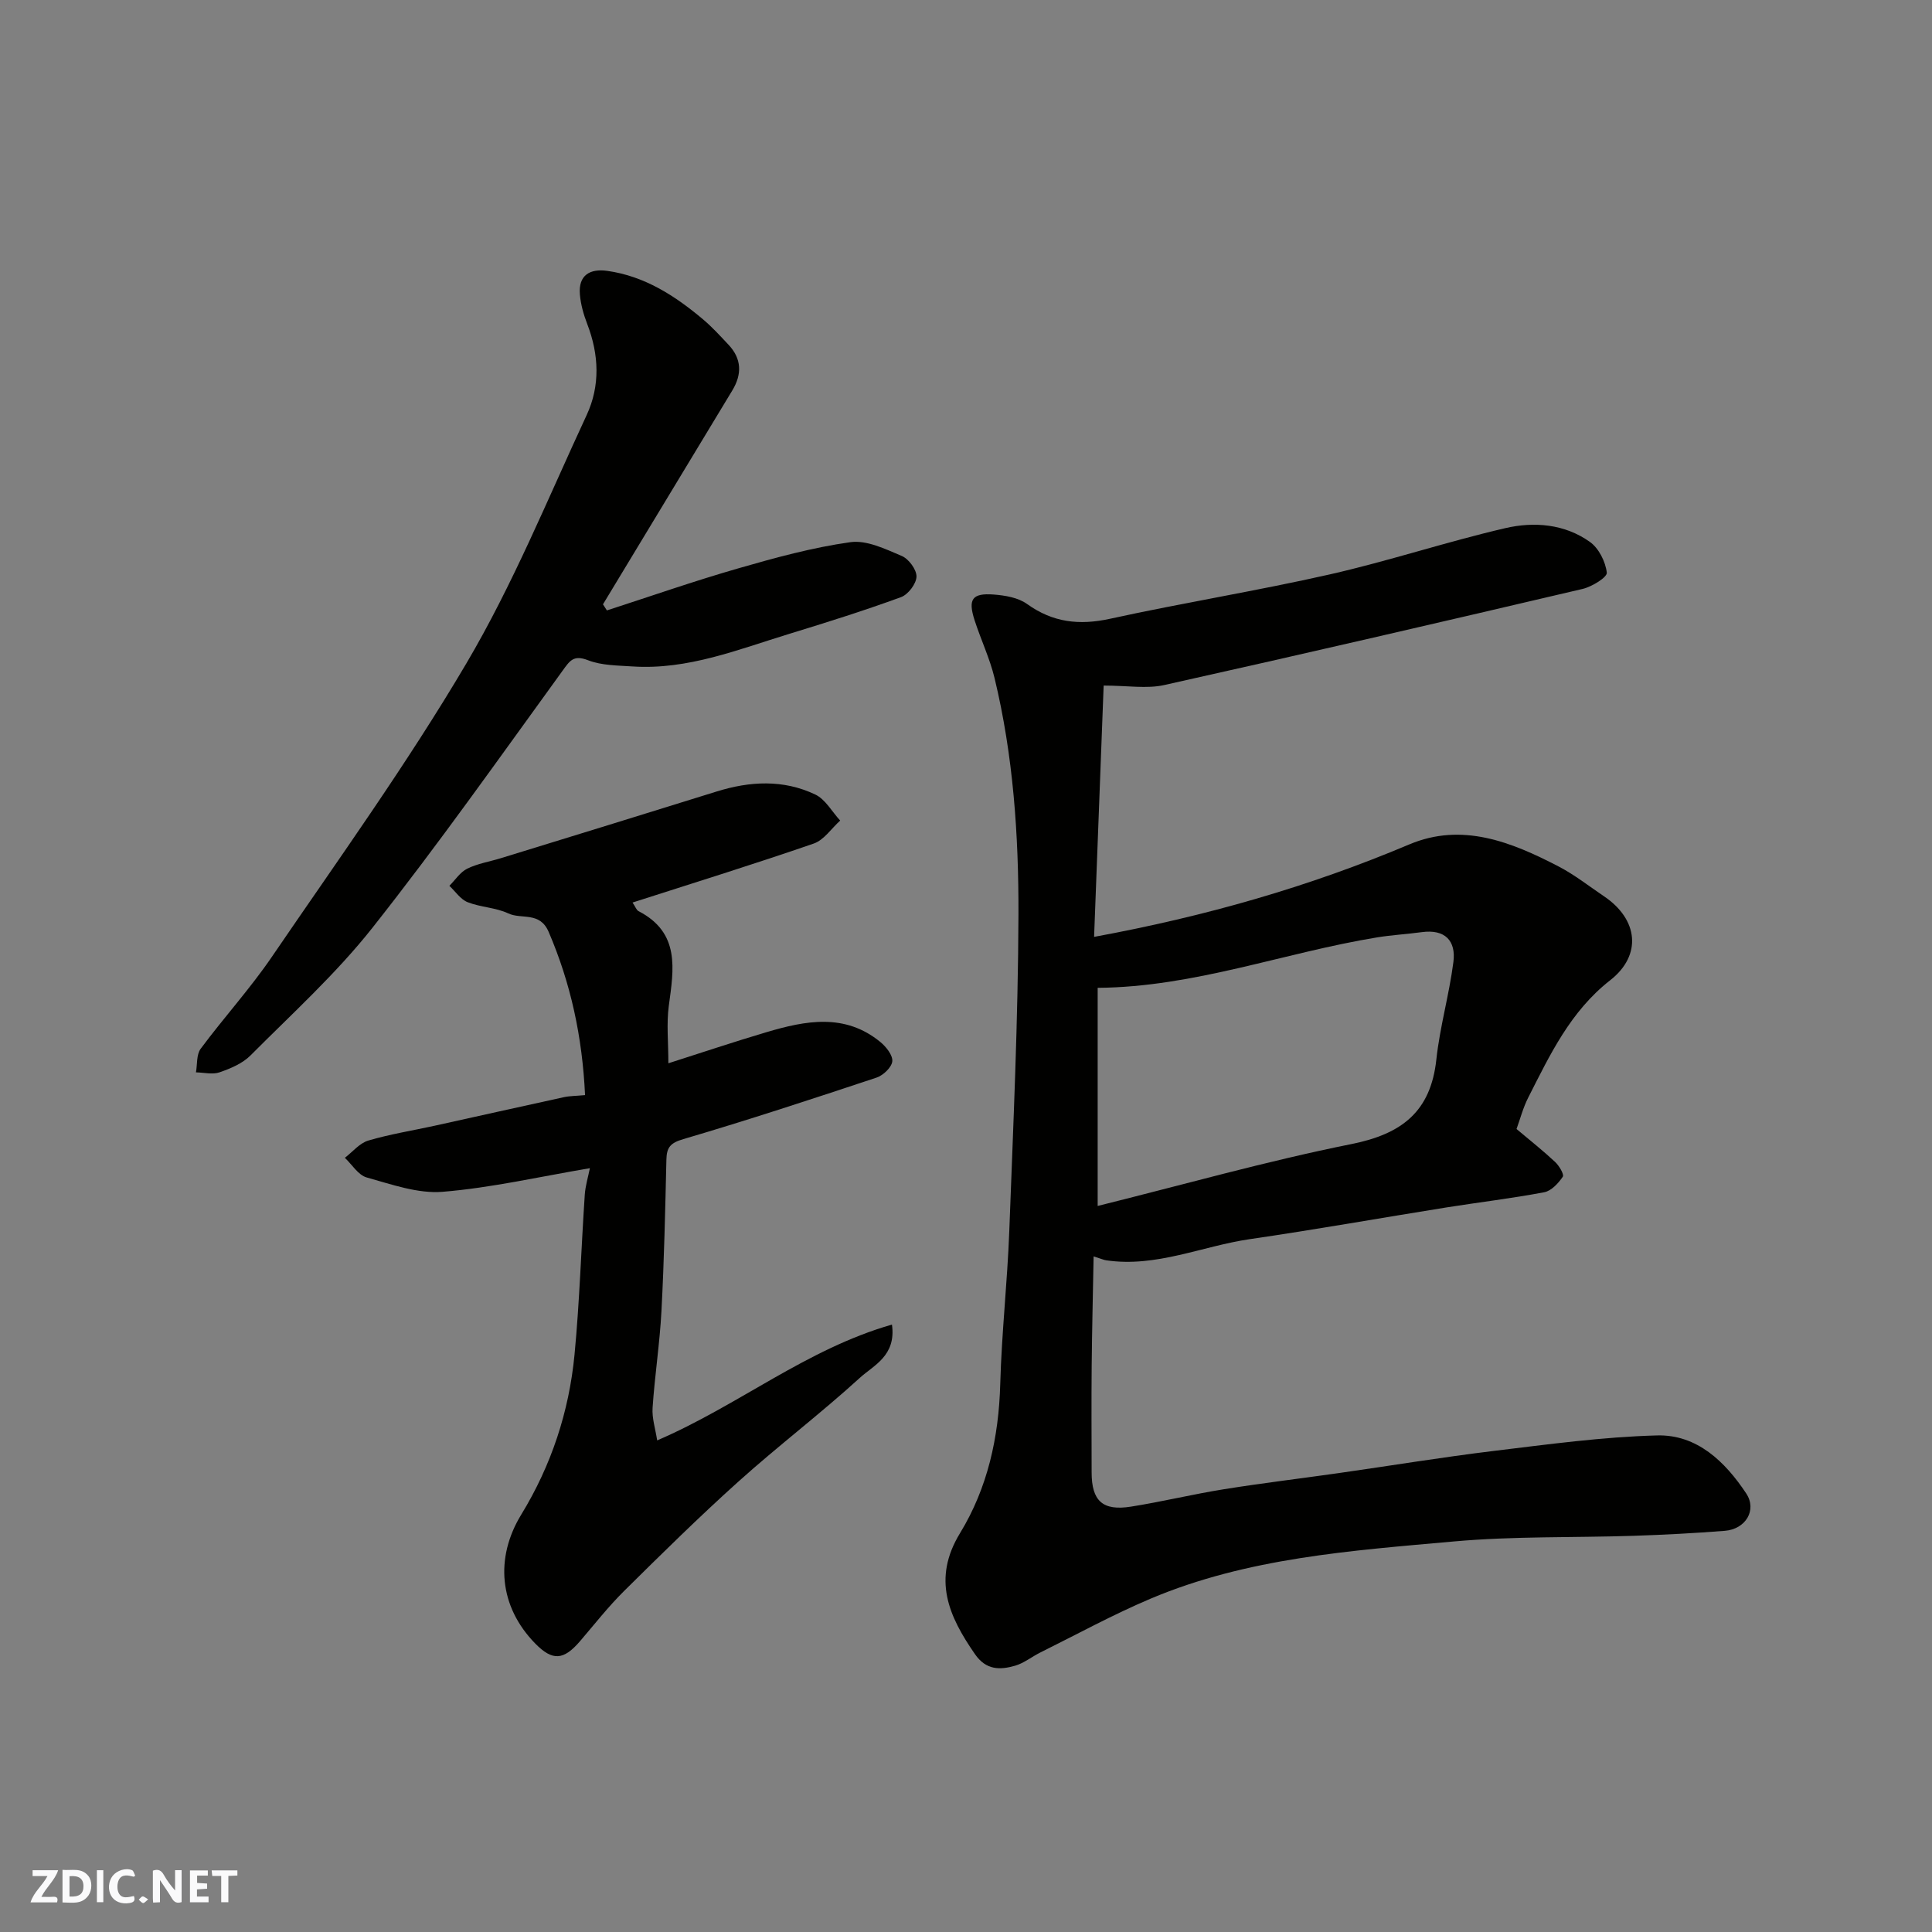
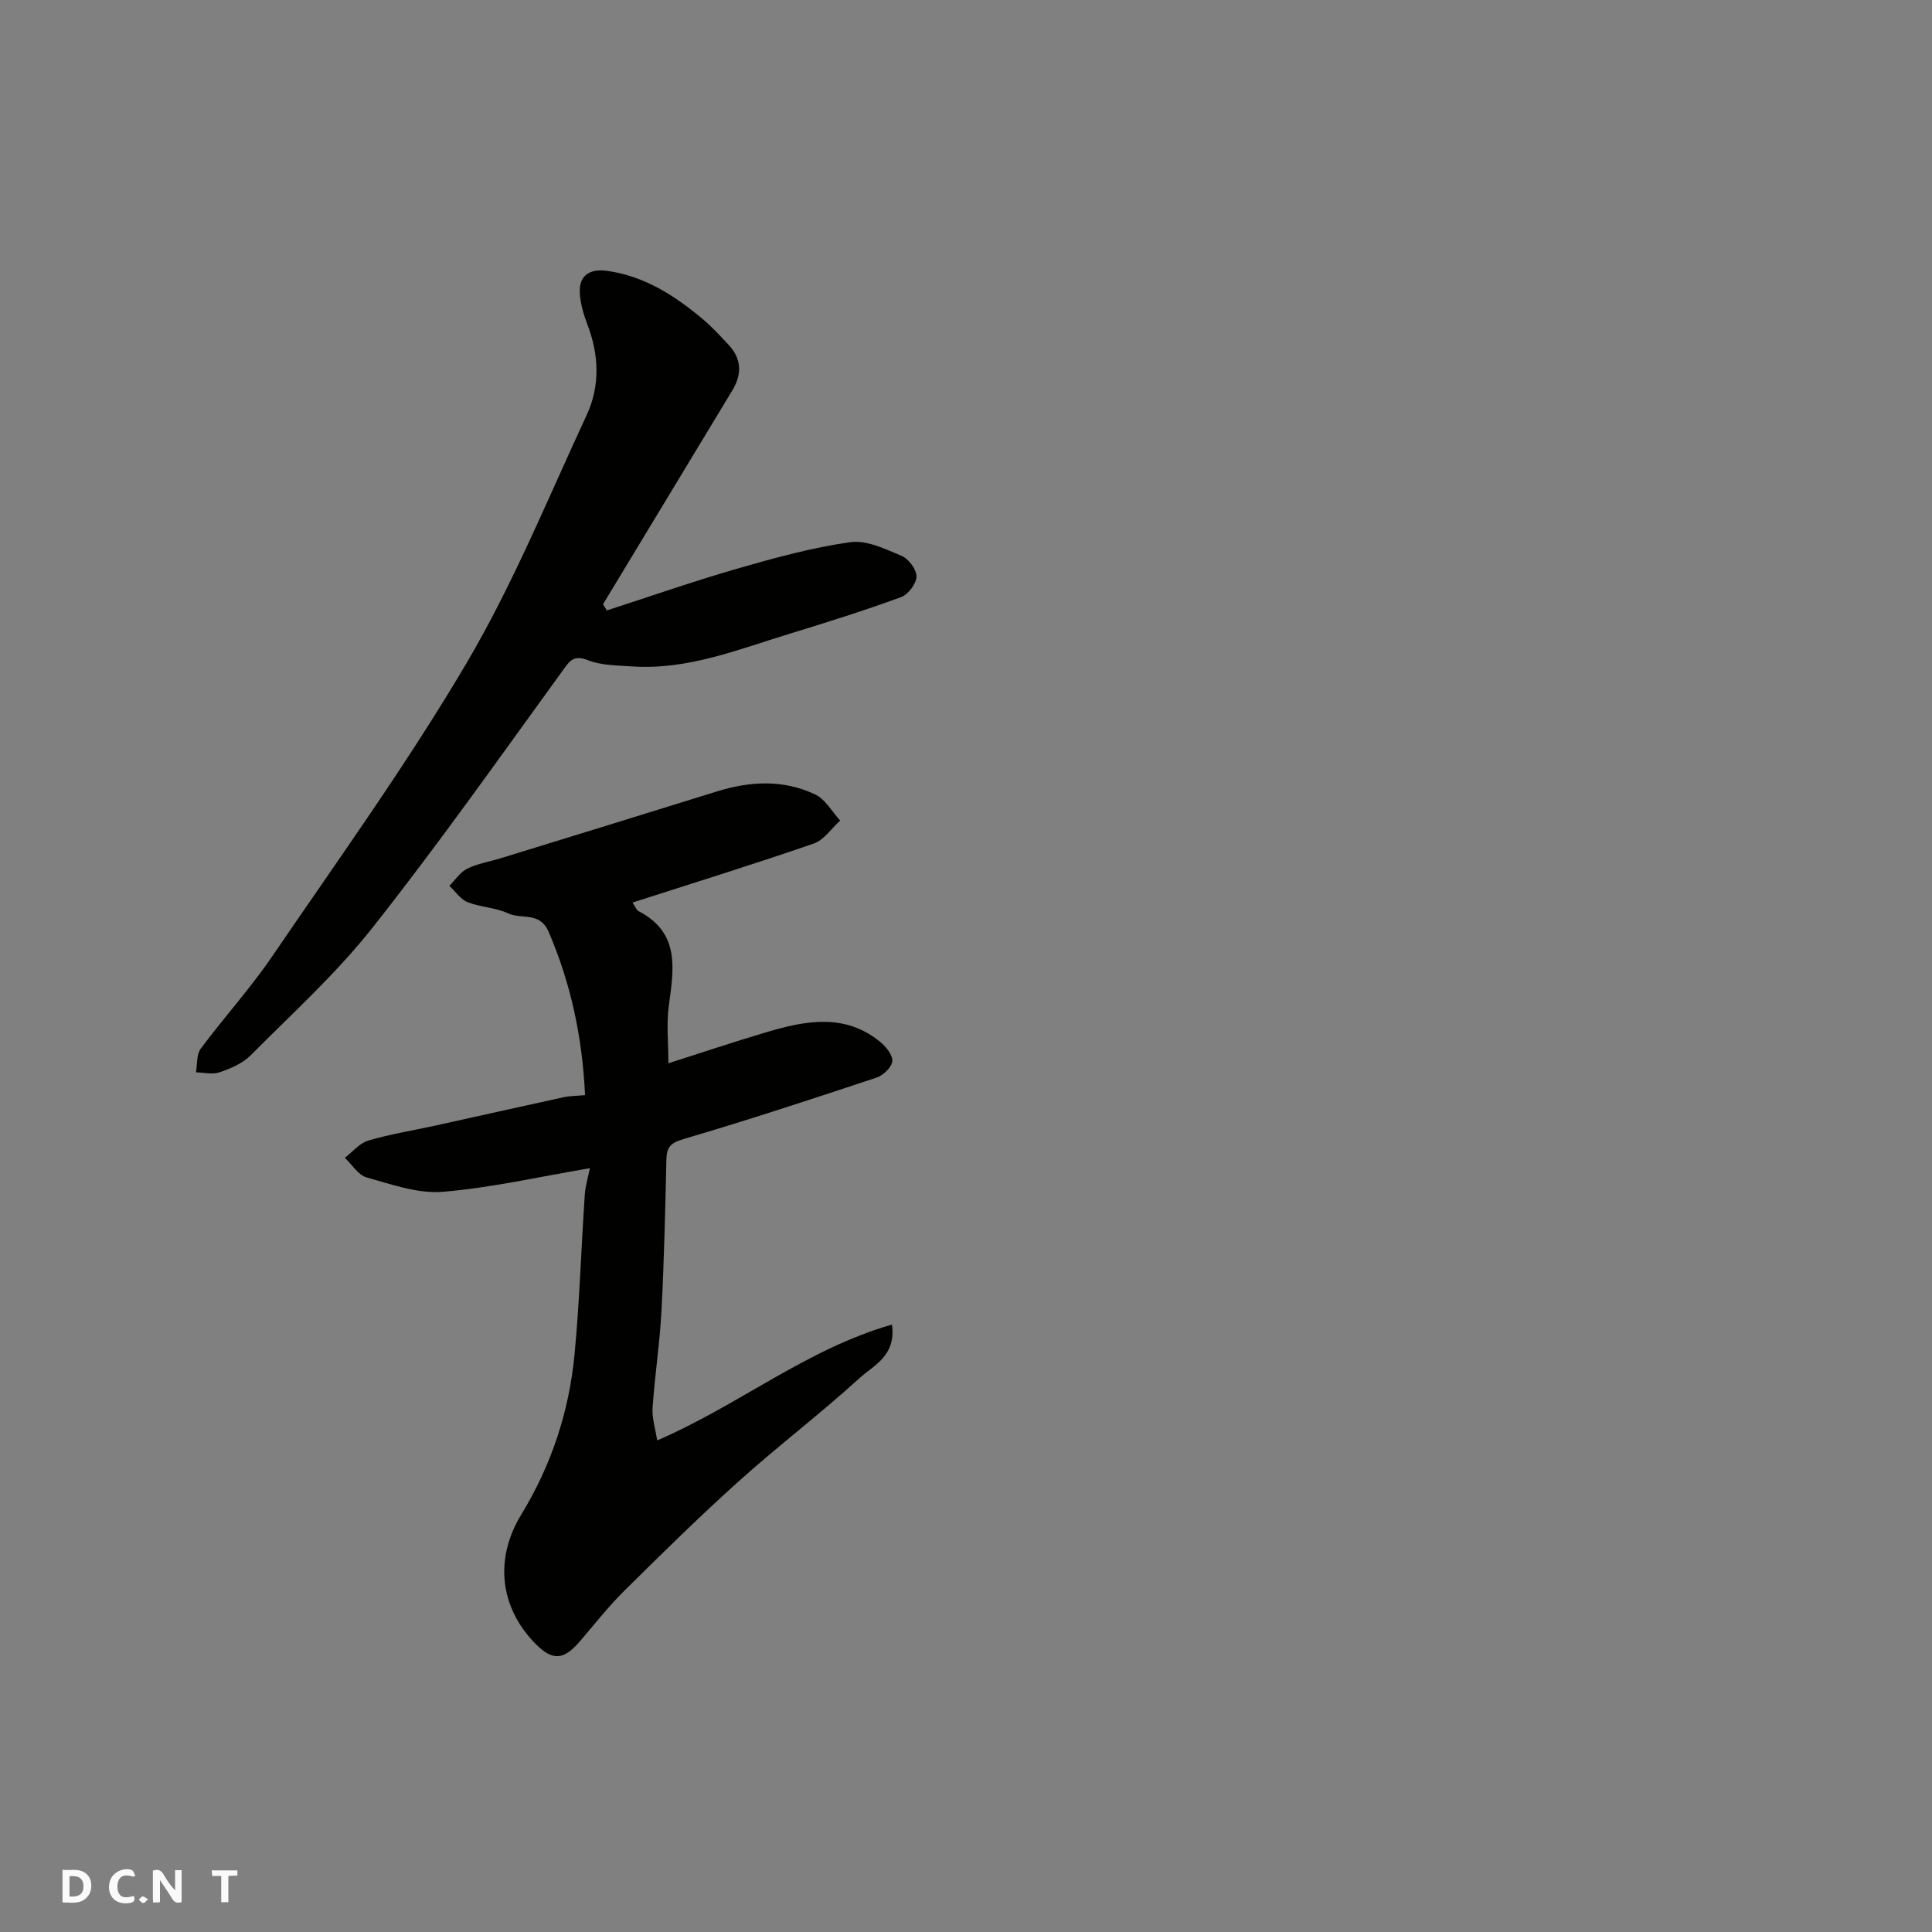
<svg xmlns="http://www.w3.org/2000/svg" enable-background="new 0 0 400 400" viewBox="0 0 400 400">
  <rect x="0" y="0" width="400" height="400" fill="#808080" stroke="none" />
  <g fill="#fafafb">
    <path d="m37.59 393.81c-.92.31-1.52.05-2-.78-.7-1.2-1.52-2.34-2.47-3.78v4.59c-.55.03-.95.05-1.41.07-.03-.37-.06-.64-.06-.91 0-1.91 0-3.81 0-5.7 1.13-.41 1.77-.03 2.29.91.62 1.11 1.38 2.14 2.31 3.19v-4.2h1.35v6.61z" />
    <path d="m12.94 393.88v-6.75c1.9.19 3.93-.54 5.37 1.29.8 1.01.78 2.88.03 3.97-1.37 1.97-3.4 1.51-5.4 1.49m1.45-1.22c2.04.12 2.92-.58 2.89-2.21-.03-1.51-.98-2.19-2.89-2z" />
-     <path d="m11.81 393.87h-5.49c.68-2.18 2.47-3.48 3.51-5.45h-3.08v-1.21h5.29c-.71 2.13-2.44 3.48-3.47 5.51.86 0 1.63.04 2.39-.01.79-.05 1.14.21.85 1.16" />
-     <path d="m39.33 393.86v-6.61h3.7v1.07h-2.22v1.52c.68.04 1.34.09 2.07.13v1.07c-.72.05-1.38.09-2.1.14v1.48h2.4v1.19h-3.85z" />
    <path d="m27.71 388.56c-1.15-.3-2.46-.61-3.1.64-.37.73-.41 1.93-.06 2.67.63 1.35 1.99.93 3.17.68.35.94-.01 1.32-.93 1.46-1.62.25-3.05-.27-3.76-1.48-.73-1.24-.6-3.03.31-4.17.88-1.11 2.71-1.7 4-1.16.32.13.44.74.65 1.12-.1.08-.19.16-.28.24" />
    <path d="m49.15 387.24v1.07c-.59.02-1.17.05-1.87.08v5.44h-1.48v-5.44h-1.85c-.05-.4-.08-.73-.13-1.15z" />
-     <path d="m20.06 387.21h1.33v6.62h-1.33z" />
    <path d="m30.68 393.25c-.49.38-.8.79-1.05.76-.32-.05-.6-.45-.9-.7.26-.24.51-.64.8-.67.29-.04.62.3 1.15.61" />
  </g>
-   <path d="m313.98 233.75c2.83 2.38 5.5 4.49 7.98 6.81.84.78 1.92 2.6 1.6 3.07-.92 1.35-2.37 2.93-3.84 3.21-6.74 1.28-13.56 2.08-20.34 3.16-13.54 2.17-27.05 4.58-40.61 6.55-9.92 1.45-19.41 5.92-29.76 4.38-.49-.07-.95-.29-2.59-.81-.14 7.79-.33 15.25-.4 22.72-.07 7.33-.02 14.67-.01 22 0 5.9 2.27 8.03 8.16 7.09 6.44-1.02 12.79-2.57 19.23-3.6 7.92-1.27 15.88-2.22 23.82-3.35 10.68-1.52 21.33-3.28 32.04-4.58 11.25-1.36 22.53-2.91 33.82-3.21 8.27-.22 14.1 5.44 18.46 12.02 2.28 3.45-.14 7.39-4.43 7.73-6.25.49-12.53.82-18.8 1.03-12.43.41-24.92.06-37.29 1.17-21.29 1.91-42.79 3.38-62.83 11.86-7.78 3.29-15.22 7.37-22.8 11.13-1.76.87-3.36 2.19-5.2 2.73-3.13.91-6.02.96-8.33-2.38-5.47-7.89-8.89-15.57-3.09-25.07 5.71-9.36 8.02-19.85 8.32-30.88.29-10.55 1.47-21.06 1.87-31.61.82-21.86 1.83-43.73 1.9-65.6.05-16.42-1.07-32.87-4.95-48.94-.99-4.09-2.84-7.96-4.14-11.99-1.39-4.33-.51-5.63 3.95-5.3 2.37.18 5.08.63 6.92 1.96 5.35 3.84 10.81 4.45 17.18 3.06 15.12-3.31 30.42-5.77 45.51-9.19 12.2-2.77 24.12-6.74 36.31-9.57 5.97-1.39 12.32-.88 17.55 2.86 1.83 1.31 3.22 4.09 3.48 6.35.11.95-3.07 2.92-5.01 3.37-28.84 6.77-57.7 13.46-86.61 19.9-3.63.81-7.6.11-12.55.11-.66 17.45-1.32 34.55-1.98 52.03 23.01-4.23 44.48-10.37 65.25-19.14 10.93-4.62 21.16-.51 30.9 4.55 3.31 1.72 6.3 4.08 9.41 6.18 7.09 4.76 7.95 12.19 1.28 17.4-8.23 6.44-12.44 15.39-16.94 24.25-1.09 2.13-1.7 4.52-2.44 6.54zm-86.72 15.93c17.8-4.42 35.02-9.3 52.53-12.81 10.42-2.09 16.42-6.68 17.59-17.51.73-6.77 2.66-13.41 3.53-20.18.57-4.42-1.75-6.84-6.54-6.19-3.09.42-6.21.59-9.28 1.09-19.28 3.16-37.85 10.29-57.83 10.44z" fill="#010100" />
  <path d="m121.13 226.73c-.57-12.11-2.96-23.14-7.54-33.8-1.83-4.26-5.61-2.53-8.36-3.82-2.59-1.22-5.72-1.26-8.41-2.32-1.48-.59-2.54-2.23-3.78-3.39 1.21-1.21 2.23-2.83 3.69-3.55 2.15-1.06 4.61-1.45 6.93-2.16 14.9-4.59 29.8-9.16 44.69-13.81 6.92-2.16 13.84-2.53 20.45.62 2.1 1 3.45 3.55 5.15 5.39-1.81 1.63-3.36 4.03-5.48 4.76-12.26 4.24-24.66 8.08-37.51 12.21.59.87.8 1.55 1.24 1.78 8.65 4.47 7.3 11.97 6.27 19.6-.5 3.72-.09 7.57-.09 11.9 6.86-2.19 13.57-4.44 20.35-6.45 8.07-2.39 16.2-3.97 23.53 2.04 1.2.98 2.61 2.76 2.48 4.01-.14 1.26-1.89 2.91-3.27 3.37-13.27 4.41-26.57 8.78-39.99 12.73-2.69.79-3.45 1.7-3.51 4.25-.24 10.43-.47 20.87-1.02 31.3-.35 6.71-1.39 13.38-1.84 20.09-.15 2.13.58 4.32.95 6.74 16.9-7.27 30.88-18.9 48.61-23.98.91 6.47-3.8 8.43-6.64 11.02-8.13 7.41-16.92 14.09-25.1 21.44-8.14 7.31-15.95 15.01-23.73 22.71-3.27 3.24-6.13 6.9-9.13 10.4-3.39 3.94-5.67 4.12-9.25.47-7.45-7.6-8.42-17.68-2.89-26.72 6.21-10.16 9.89-21.3 11.02-33.11 1.05-10.99 1.38-22.05 2.12-33.08.13-1.89.71-3.75 1.06-5.51-10.38 1.75-20.37 4.06-30.49 4.89-5.14.42-10.57-1.54-15.72-2.97-1.75-.49-3.03-2.66-4.52-4.07 1.61-1.23 3.04-3.03 4.85-3.57 4.51-1.33 9.19-2.07 13.79-3.08 8.9-1.96 17.79-3.96 26.7-5.9 1.23-.27 2.54-.25 4.39-.43z" fill="#010100" />
  <path d="m125.65 126.38c9.06-2.93 18.06-6.08 27.21-8.71 7.63-2.2 15.37-4.32 23.21-5.42 3.37-.47 7.24 1.42 10.62 2.85 1.45.61 3.09 2.83 3.06 4.28-.04 1.49-1.73 3.71-3.2 4.25-7.63 2.79-15.39 5.23-23.16 7.61-10.6 3.24-21.01 7.49-32.43 6.74-3.1-.21-6.39-.19-9.2-1.28-3.05-1.19-3.8.12-5.34 2.24-12.95 17.85-25.67 35.89-39.34 53.18-7.52 9.51-16.64 17.78-25.23 26.41-1.65 1.66-4.11 2.69-6.39 3.48-1.45.51-3.25.04-4.89.01.3-1.65.08-3.68.98-4.89 4.78-6.44 10.22-12.41 14.73-19.02 13.69-20.07 27.94-39.85 40.27-60.75 9.65-16.35 16.88-34.14 24.91-51.42 2.83-6.08 2.56-12.53.12-18.86-.75-1.95-1.35-4.05-1.52-6.13-.34-4 2.11-5.37 5.66-4.87 7.7 1.08 13.99 5.12 19.79 10 1.91 1.6 3.6 3.47 5.31 5.28 2.76 2.92 2.82 6.13.8 9.47-8.92 14.77-17.85 29.53-26.78 44.29.28.41.54.83.81 1.26z" fill="#010100" />
</svg>